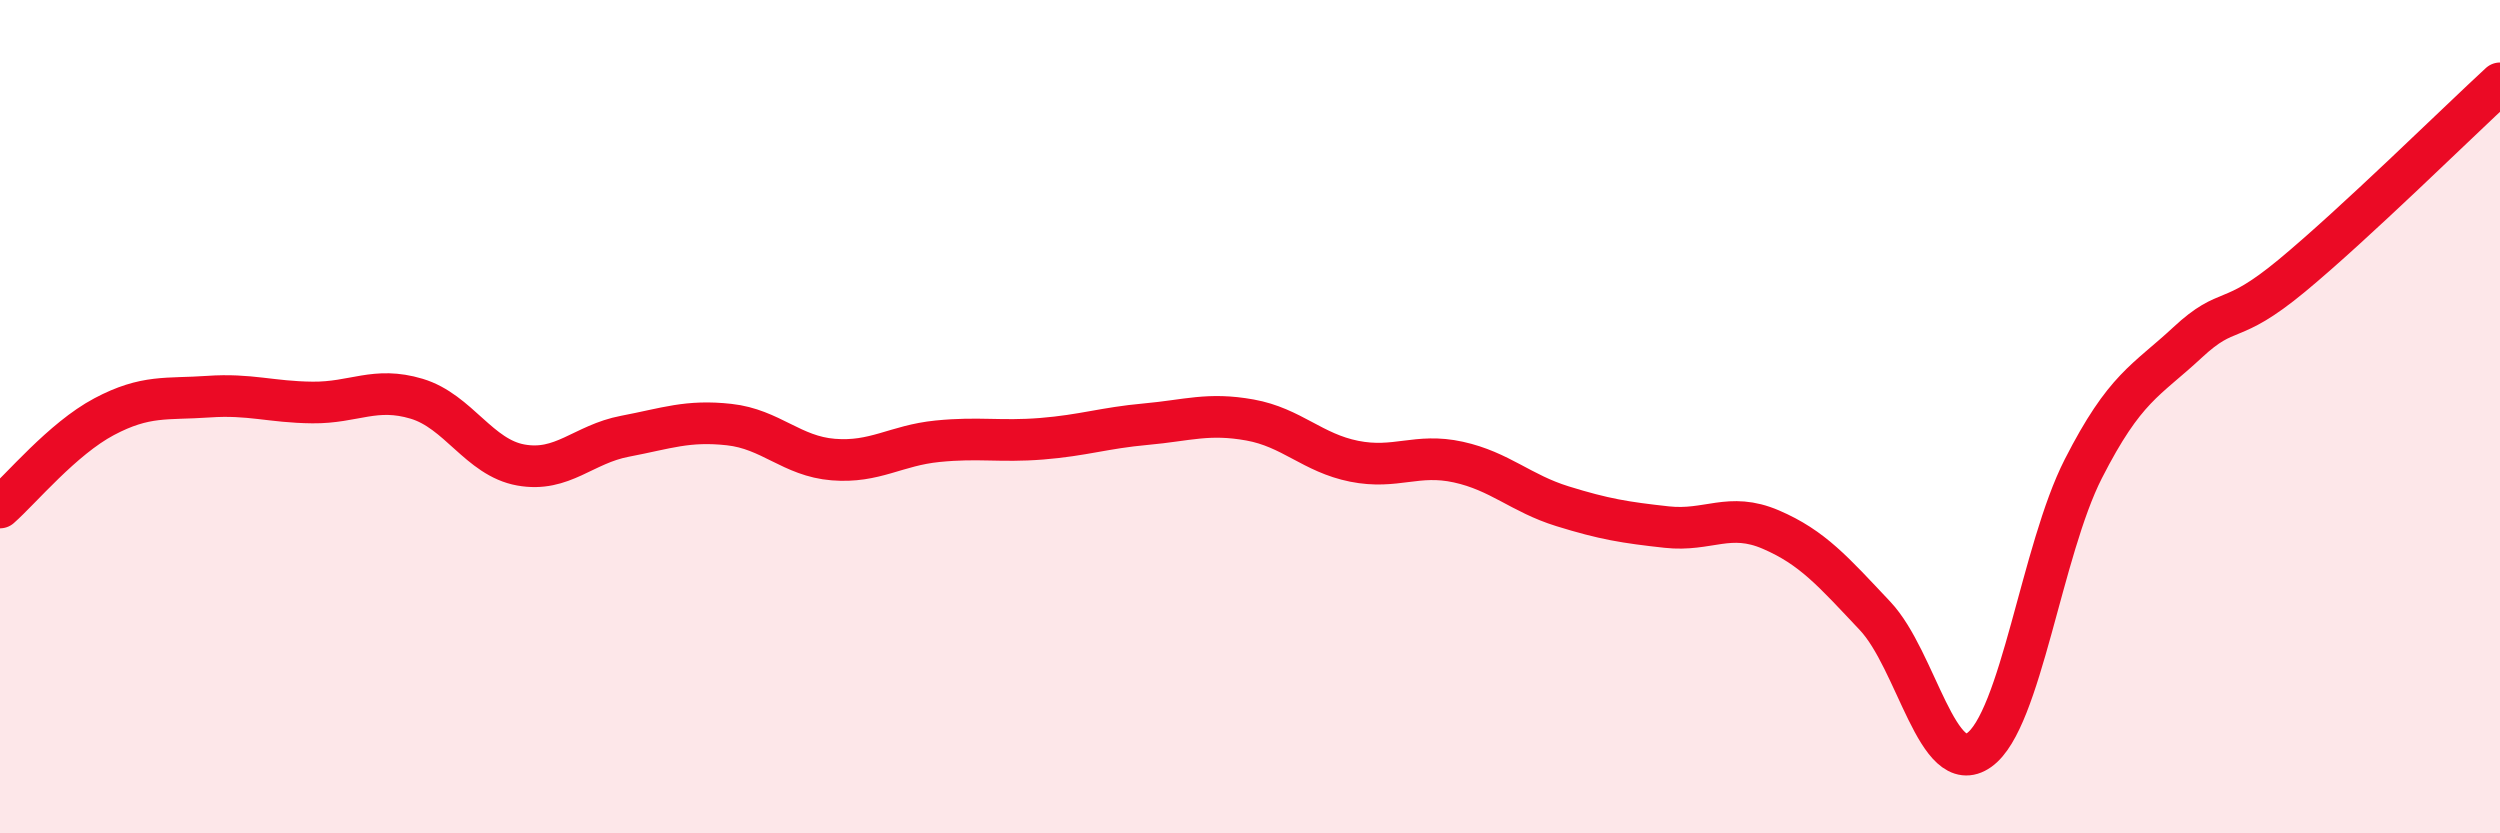
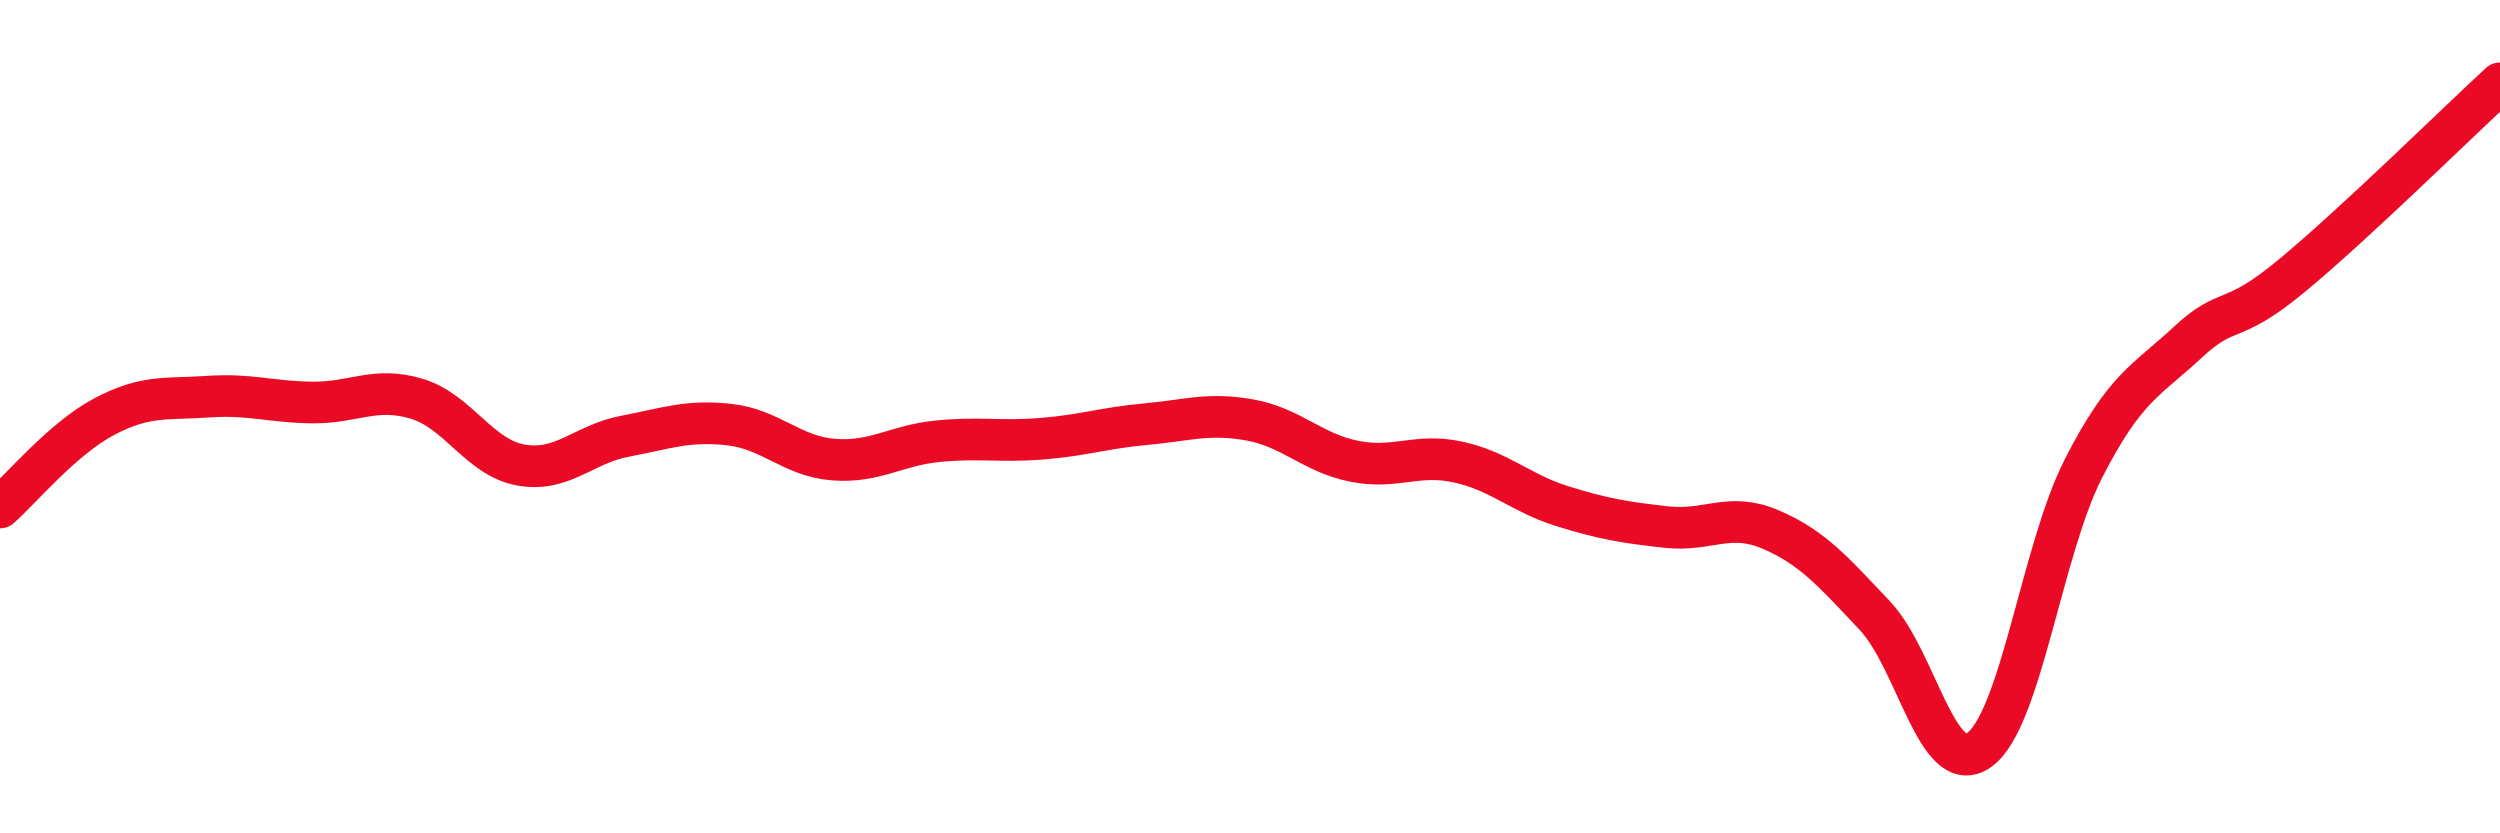
<svg xmlns="http://www.w3.org/2000/svg" width="60" height="20" viewBox="0 0 60 20">
-   <path d="M 0,12.18 C 0.5,11.74 1.5,10.53 2.5,10 C 3.5,9.47 4,9.59 5,9.52 C 6,9.45 6.5,9.65 7.5,9.66 C 8.5,9.67 9,9.27 10,9.57 C 11,9.87 11.5,10.98 12.5,11.16 C 13.5,11.34 14,10.66 15,10.47 C 16,10.28 16.5,10.08 17.5,10.19 C 18.5,10.3 19,10.95 20,11.03 C 21,11.11 21.5,10.69 22.5,10.59 C 23.5,10.49 24,10.61 25,10.53 C 26,10.45 26.5,10.27 27.5,10.18 C 28.5,10.09 29,9.9 30,10.08 C 31,10.26 31.5,10.87 32.5,11.07 C 33.5,11.27 34,10.87 35,11.09 C 36,11.31 36.5,11.84 37.5,12.15 C 38.5,12.46 39,12.54 40,12.65 C 41,12.76 41.5,12.28 42.5,12.71 C 43.5,13.14 44,13.72 45,14.78 C 46,15.84 46.5,18.71 47.5,18 C 48.5,17.29 49,13.21 50,11.25 C 51,9.29 51.5,9.15 52.5,8.22 C 53.5,7.29 53.5,7.86 55,6.62 C 56.5,5.38 59,2.92 60,2L60 20L0 20Z" fill="#EB0A25" opacity="0.1" stroke-linecap="round" stroke-linejoin="round" />
  <path d="M 0,12.18 C 0.5,11.74 1.5,10.53 2.5,10 C 3.5,9.47 4,9.59 5,9.52 C 6,9.45 6.5,9.65 7.5,9.66 C 8.5,9.67 9,9.27 10,9.57 C 11,9.87 11.5,10.98 12.5,11.16 C 13.5,11.34 14,10.66 15,10.47 C 16,10.28 16.5,10.08 17.5,10.19 C 18.5,10.3 19,10.95 20,11.03 C 21,11.11 21.5,10.69 22.5,10.59 C 23.5,10.49 24,10.61 25,10.53 C 26,10.45 26.5,10.27 27.5,10.18 C 28.5,10.09 29,9.9 30,10.08 C 31,10.26 31.5,10.87 32.5,11.07 C 33.5,11.27 34,10.87 35,11.09 C 36,11.31 36.5,11.84 37.5,12.15 C 38.5,12.46 39,12.54 40,12.65 C 41,12.76 41.5,12.28 42.5,12.71 C 43.5,13.14 44,13.72 45,14.78 C 46,15.84 46.5,18.71 47.5,18 C 48.5,17.29 49,13.21 50,11.25 C 51,9.29 51.5,9.15 52.5,8.22 C 53.5,7.29 53.5,7.86 55,6.62 C 56.5,5.38 59,2.92 60,2" stroke="#EB0A25" stroke-width="1" fill="none" stroke-linecap="round" stroke-linejoin="round" />
</svg>